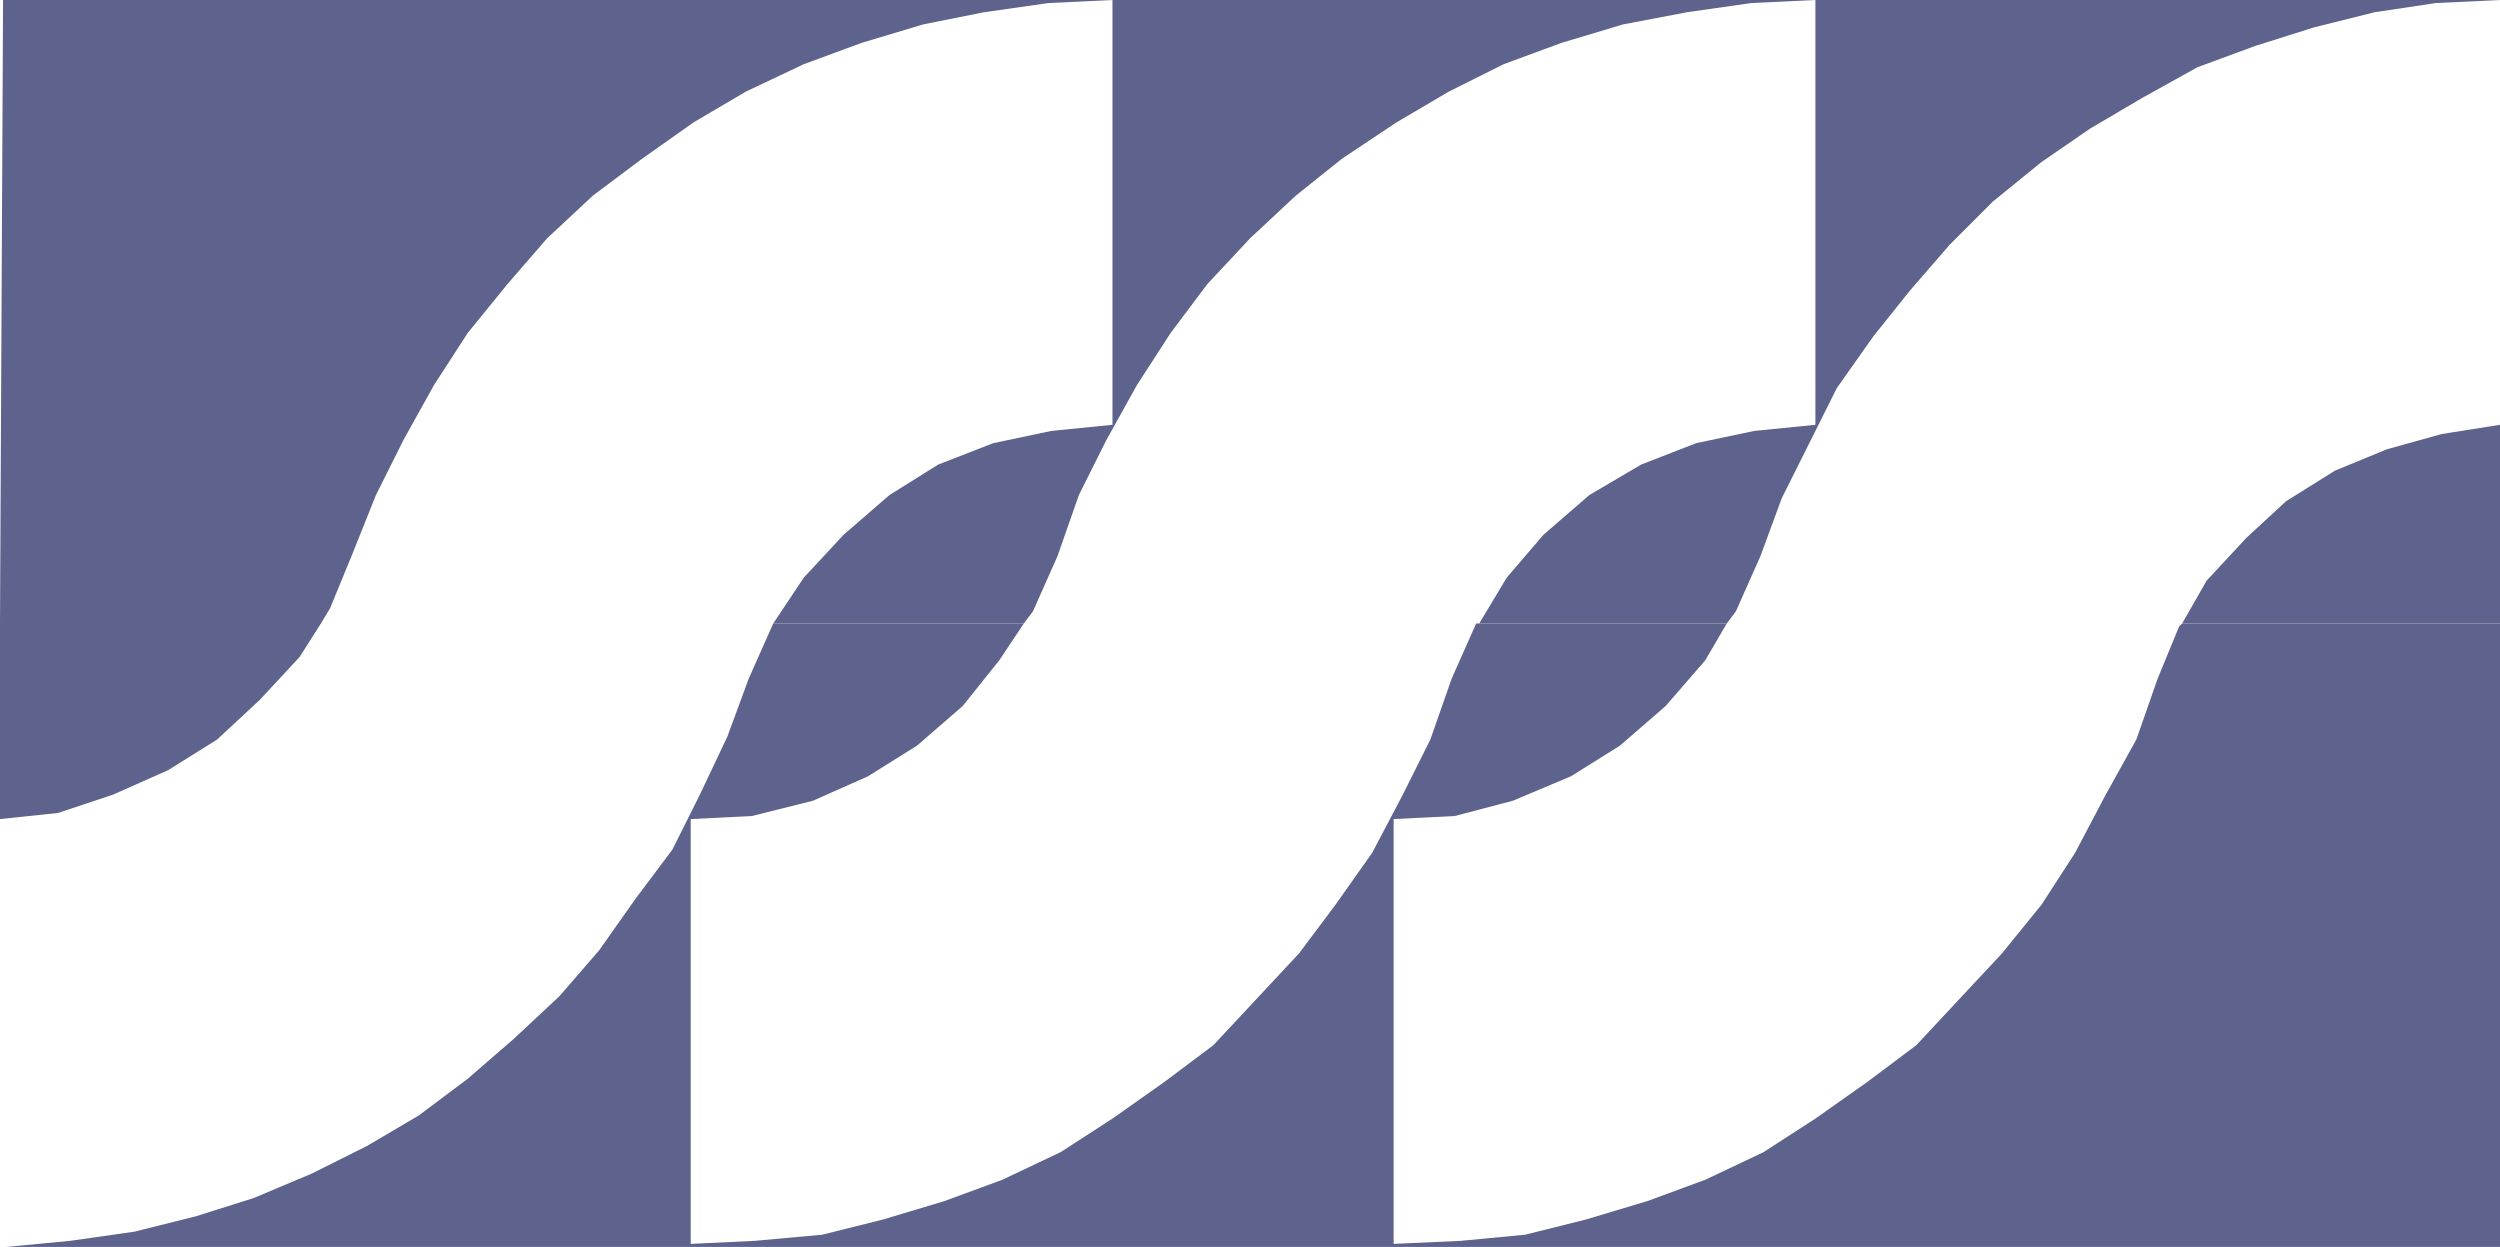
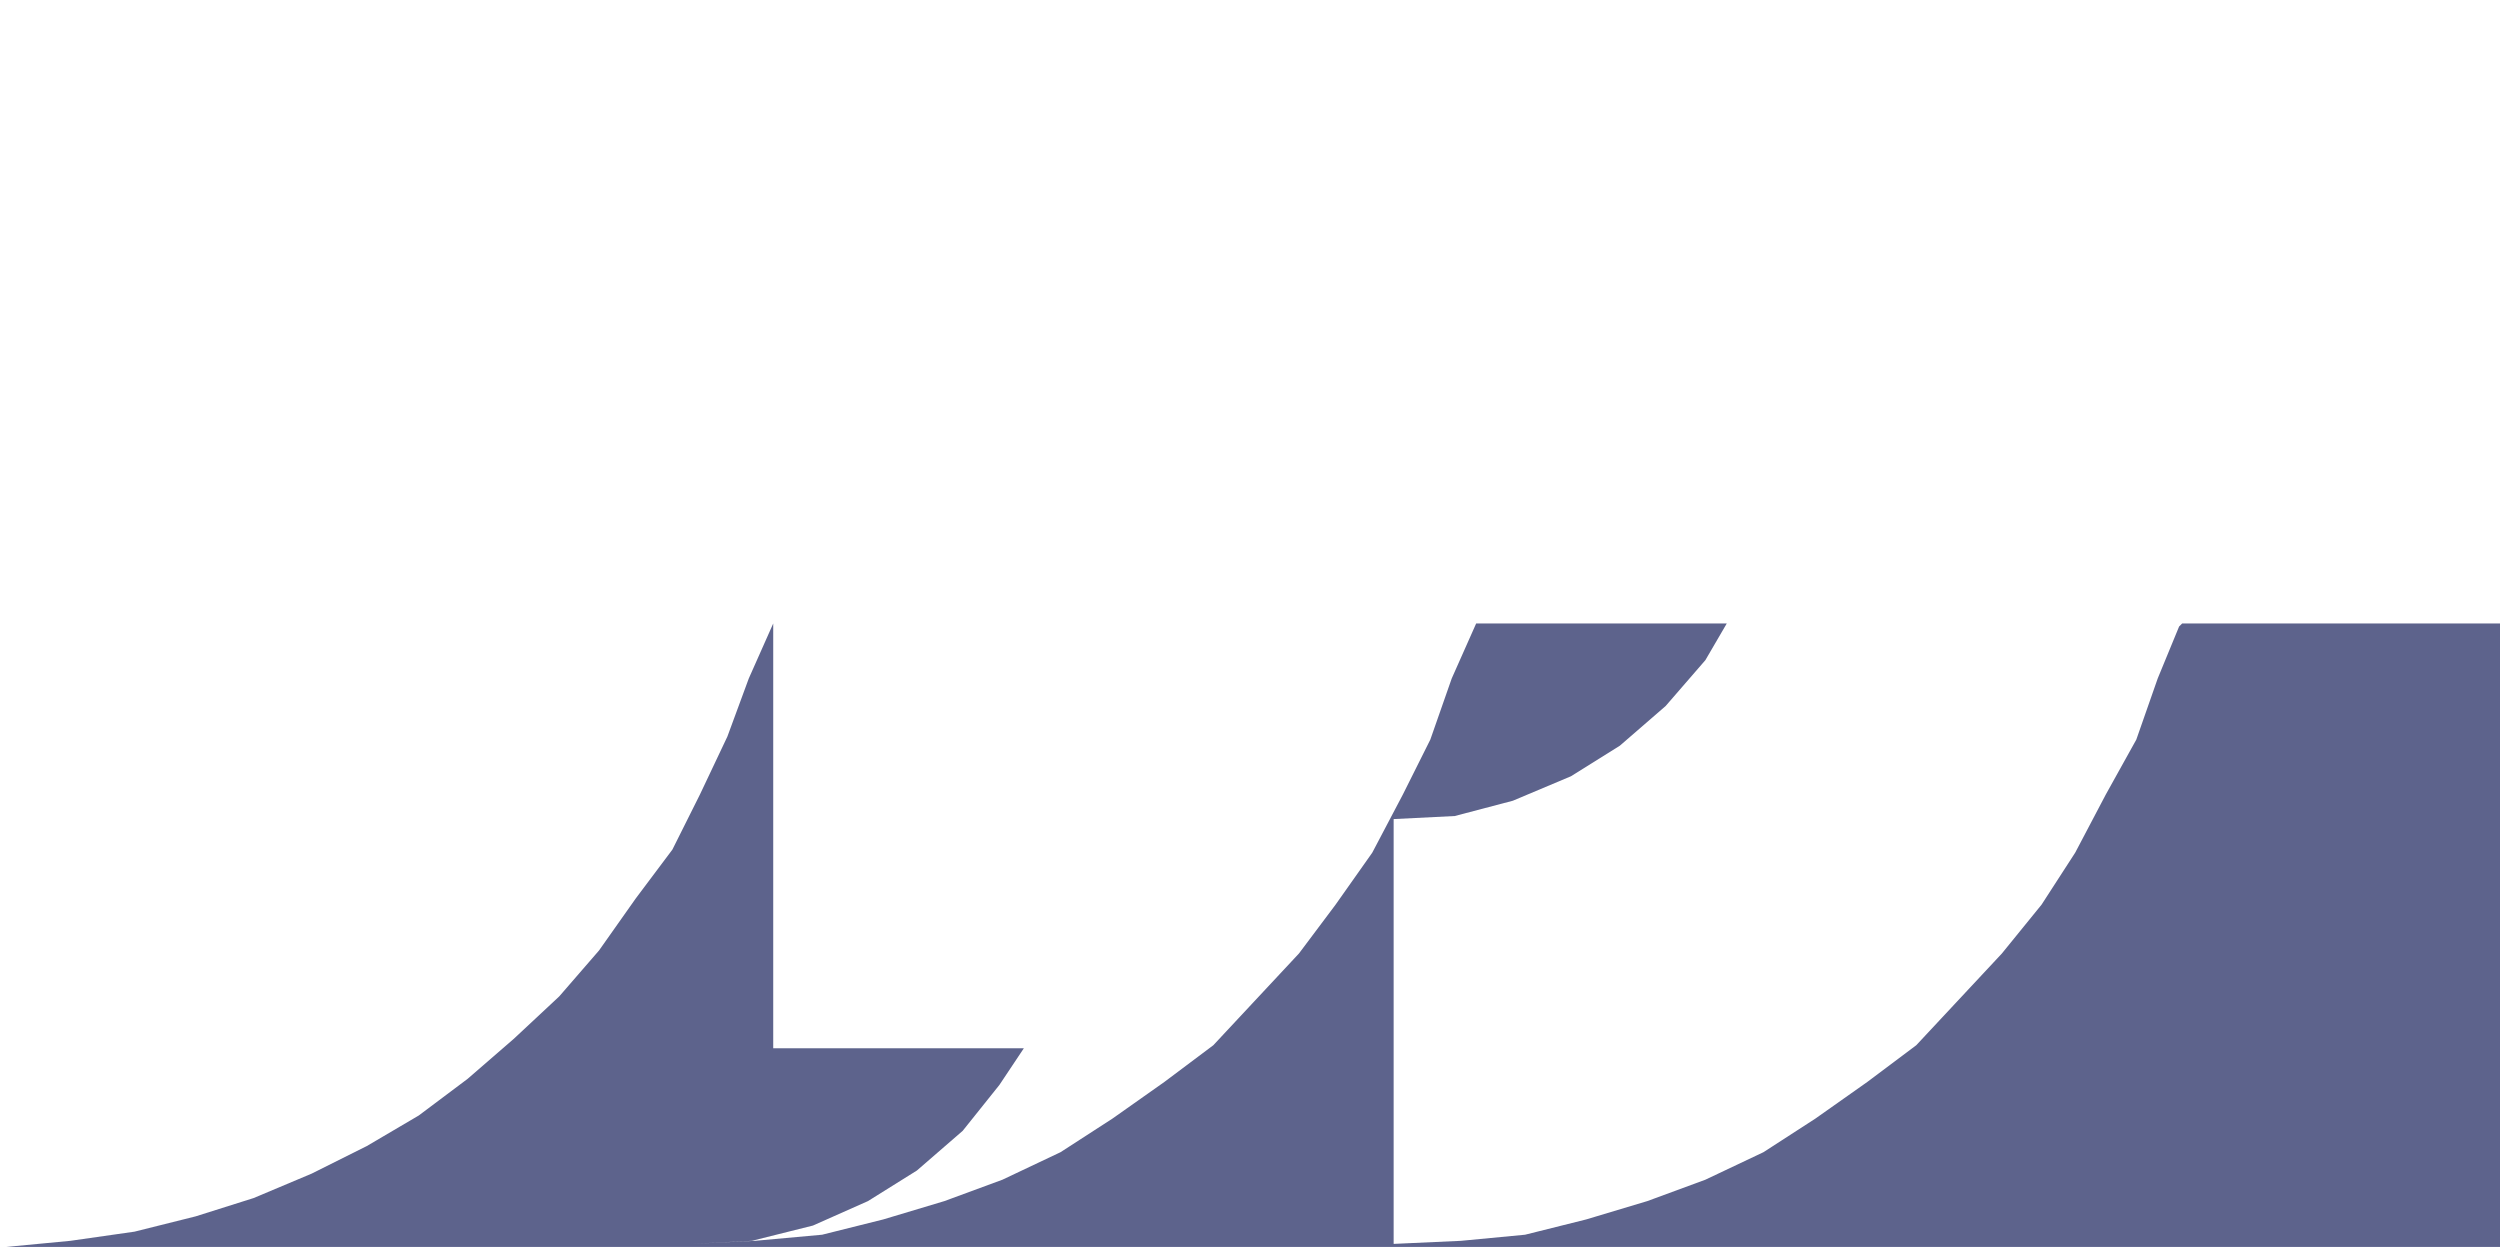
<svg xmlns="http://www.w3.org/2000/svg" width="613.5" height="306">
-   <path fill="#5d638c" fill-rule="evenodd" d="M0 153 .75 0H613.5l-15.75.75-15 2.25-15 3.75-14.25 4.5-14.25 5.25-13.5 7.5L513 31.5l-12 8.25-12 9.75L478.5 60l-9.75 11.25-9 11.25-9 12.75-13.5 27L432 136.5l-6 13.5-2.25 3H363l6.75-11.25 9-10.5L390 121.5l12.75-7.5 13.5-5.25 14.25-3 15-1.5V0l-15.75.75L414 3l-15.75 3-15 4.5L369 15.75l-13.5 6.75-12.75 7.5-13.5 9L318 48l-11.25 10.5-10.5 11.25-9 12L279 94.5l-7.5 13.5-6.75 13.5-5.25 15-6 13.5-2.25 3h-61.5l7.5-11.25 9.75-10.5 11.25-9.75 12-7.5 13.5-5.25 14.25-3 15-1.5V0l-15.75.75L241.5 3l-15 3-15 4.5-14.25 5.25L183 22.5 170.25 30l-12.75 9-12 9-11.25 10.5-9.75 11.25-9.75 12-8.25 12.75L99 108l-6.75 13.5-6 15L81 149.25 78.75 153H0m535.5 0 6-10.5 9.75-10.5 9.75-9 12-7.5 12.75-5.25 13.5-3.75 14.25-2.25V153h-78M0 153v48l14.25-1.5 13.5-4.5 13.5-6 12-7.5 10.5-9.75 9.75-10.5 5.25-8.25H0" />
-   <path fill="#5d638c" fill-rule="evenodd" d="m189.75 153-6 13.5-5.25 14.25-6.75 14.25-6.75 13.5-9 12-9 12.75-9.75 11.25L126 255l-11.25 9.75-12 9-12.75 7.5L76.5 288l-14.25 6L48 298.5l-15 3.75-15.75 2.25L1.5 306h612V153h-78l-.75.75-5.25 12.75-5.25 15-7.5 13.5-7.5 14.25L501 222l-9.75 12-21 22.5-12 9-12.75 9-12.75 8.25-14.25 6.75-14.25 5.25-15 4.5-15 3.75-15.75 1.5-16.5.75V201l15-.75 14.25-3.75 14.25-6 12-7.5 11.25-9.75L418.5 162l5.25-9h-61.5l-6 13.5-5.25 15-6.75 13.5-7.5 14.25-9 12.75-9 12-21 22.5-12 9-12.75 9-12.75 8.25L246 289.5l-14.25 5.25-15 4.5-15 3.75-16.5 1.5-15.75.75V201l15-.75 15-3.75 13.5-6 12-7.5 11.25-9.75 9-11.25 6-9h-61.5" />
+   <path fill="#5d638c" fill-rule="evenodd" d="m189.75 153-6 13.5-5.25 14.25-6.75 14.25-6.75 13.5-9 12-9 12.75-9.75 11.25L126 255l-11.25 9.75-12 9-12.75 7.5L76.5 288l-14.25 6L48 298.5l-15 3.75-15.75 2.25L1.5 306h612V153h-78l-.75.75-5.25 12.75-5.25 15-7.5 13.5-7.5 14.25L501 222l-9.75 12-21 22.5-12 9-12.75 9-12.75 8.25-14.25 6.75-14.25 5.25-15 4.5-15 3.75-15.75 1.5-16.5.75V201l15-.75 14.25-3.75 14.25-6 12-7.5 11.25-9.75L418.5 162l5.25-9h-61.5l-6 13.5-5.25 15-6.75 13.5-7.5 14.25-9 12.75-9 12-21 22.5-12 9-12.75 9-12.75 8.25L246 289.5l-14.25 5.25-15 4.5-15 3.75-16.5 1.5-15.75.75l15-.75 15-3.75 13.5-6 12-7.5 11.25-9.75 9-11.25 6-9h-61.5" />
</svg>